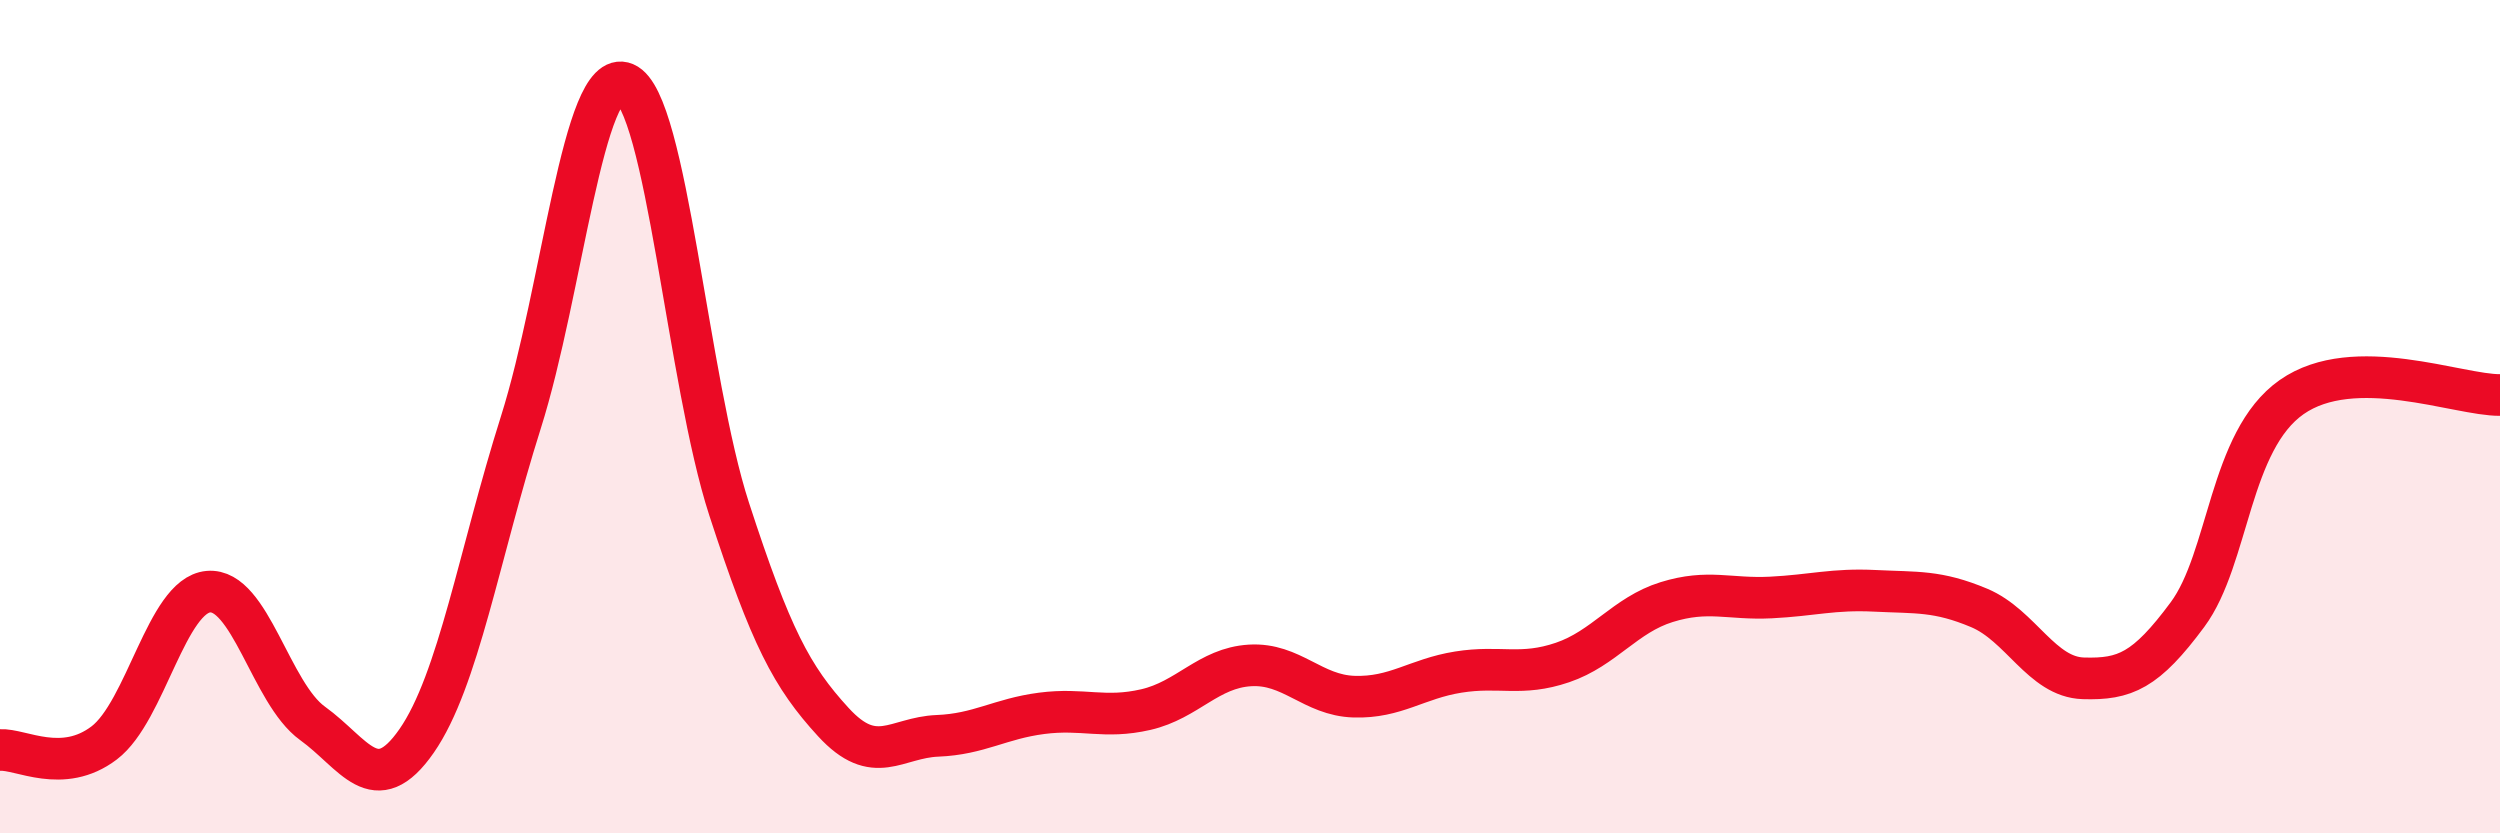
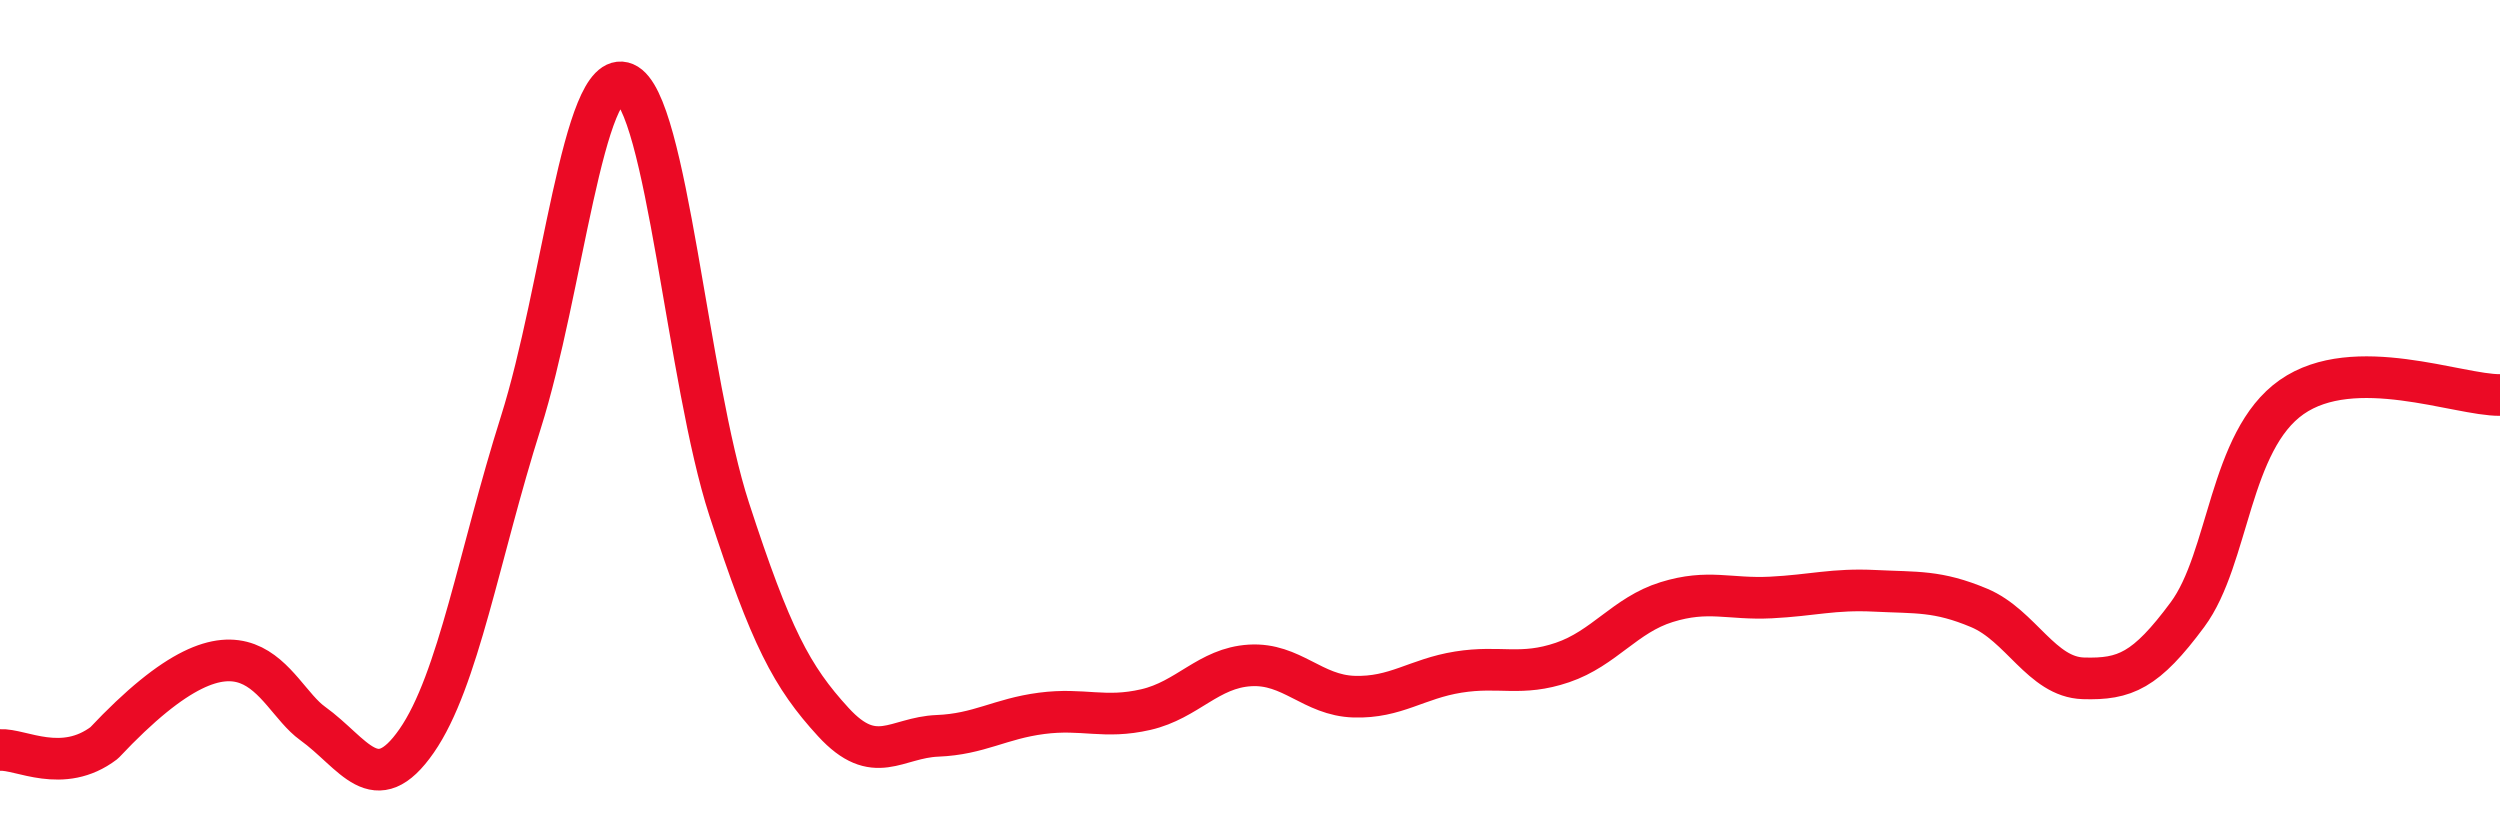
<svg xmlns="http://www.w3.org/2000/svg" width="60" height="20" viewBox="0 0 60 20">
-   <path d="M 0,18 C 0.5,17.97 1.5,18.59 2.5,17.83 C 3.5,17.07 4,14.29 5,14.2 C 6,14.11 6.5,16.64 7.5,17.36 C 8.5,18.08 9,19.22 10,17.78 C 11,16.34 11.5,13.3 12.5,10.14 C 13.5,6.98 14,1.58 15,2 C 16,2.42 16.5,9.15 17.5,12.22 C 18.5,15.29 19,16.24 20,17.33 C 21,18.42 21.5,17.7 22.5,17.66 C 23.5,17.62 24,17.25 25,17.12 C 26,16.99 26.5,17.26 27.5,17.03 C 28.5,16.8 29,16.03 30,15.97 C 31,15.91 31.5,16.69 32.5,16.72 C 33.5,16.75 34,16.29 35,16.13 C 36,15.97 36.5,16.24 37.5,15.9 C 38.5,15.56 39,14.76 40,14.45 C 41,14.14 41.5,14.39 42.5,14.34 C 43.5,14.29 44,14.13 45,14.18 C 46,14.23 46.5,14.17 47.5,14.59 C 48.5,15.01 49,16.25 50,16.28 C 51,16.31 51.5,16.1 52.5,14.75 C 53.5,13.4 53.5,10.58 55,9.53 C 56.5,8.48 59,9.49 60,9.48L60 20L0 20Z" fill="#EB0A25" opacity="0.1" stroke-linecap="round" stroke-linejoin="round" />
-   <path d="M 0,18 C 0.5,17.97 1.5,18.59 2.5,17.83 C 3.5,17.07 4,14.29 5,14.2 C 6,14.11 6.5,16.64 7.5,17.36 C 8.5,18.08 9,19.22 10,17.78 C 11,16.34 11.5,13.3 12.5,10.14 C 13.5,6.98 14,1.58 15,2 C 16,2.42 16.5,9.15 17.5,12.22 C 18.5,15.29 19,16.24 20,17.33 C 21,18.42 21.5,17.7 22.5,17.66 C 23.5,17.62 24,17.25 25,17.12 C 26,16.99 26.5,17.26 27.5,17.03 C 28.5,16.8 29,16.03 30,15.97 C 31,15.91 31.5,16.69 32.5,16.72 C 33.5,16.75 34,16.29 35,16.13 C 36,15.97 36.5,16.24 37.5,15.9 C 38.5,15.56 39,14.76 40,14.45 C 41,14.14 41.5,14.39 42.5,14.34 C 43.5,14.29 44,14.13 45,14.18 C 46,14.23 46.5,14.17 47.5,14.59 C 48.5,15.01 49,16.25 50,16.28 C 51,16.31 51.5,16.1 52.5,14.75 C 53.5,13.4 53.5,10.58 55,9.53 C 56.5,8.48 59,9.49 60,9.48" stroke="#EB0A25" stroke-width="1" fill="none" stroke-linecap="round" stroke-linejoin="round" />
+   <path d="M 0,18 C 0.5,17.97 1.5,18.59 2.5,17.83 C 6,14.11 6.5,16.64 7.5,17.36 C 8.5,18.08 9,19.22 10,17.78 C 11,16.34 11.5,13.3 12.5,10.14 C 13.5,6.98 14,1.58 15,2 C 16,2.42 16.5,9.15 17.5,12.22 C 18.5,15.29 19,16.24 20,17.33 C 21,18.42 21.5,17.7 22.5,17.66 C 23.5,17.62 24,17.25 25,17.12 C 26,16.99 26.5,17.26 27.5,17.03 C 28.5,16.8 29,16.03 30,15.97 C 31,15.91 31.5,16.69 32.5,16.72 C 33.5,16.75 34,16.29 35,16.13 C 36,15.97 36.5,16.24 37.5,15.9 C 38.5,15.56 39,14.76 40,14.45 C 41,14.14 41.5,14.39 42.5,14.34 C 43.5,14.29 44,14.13 45,14.18 C 46,14.23 46.5,14.17 47.5,14.59 C 48.5,15.01 49,16.25 50,16.28 C 51,16.31 51.5,16.1 52.5,14.75 C 53.5,13.4 53.5,10.58 55,9.53 C 56.5,8.48 59,9.49 60,9.48" stroke="#EB0A25" stroke-width="1" fill="none" stroke-linecap="round" stroke-linejoin="round" />
</svg>